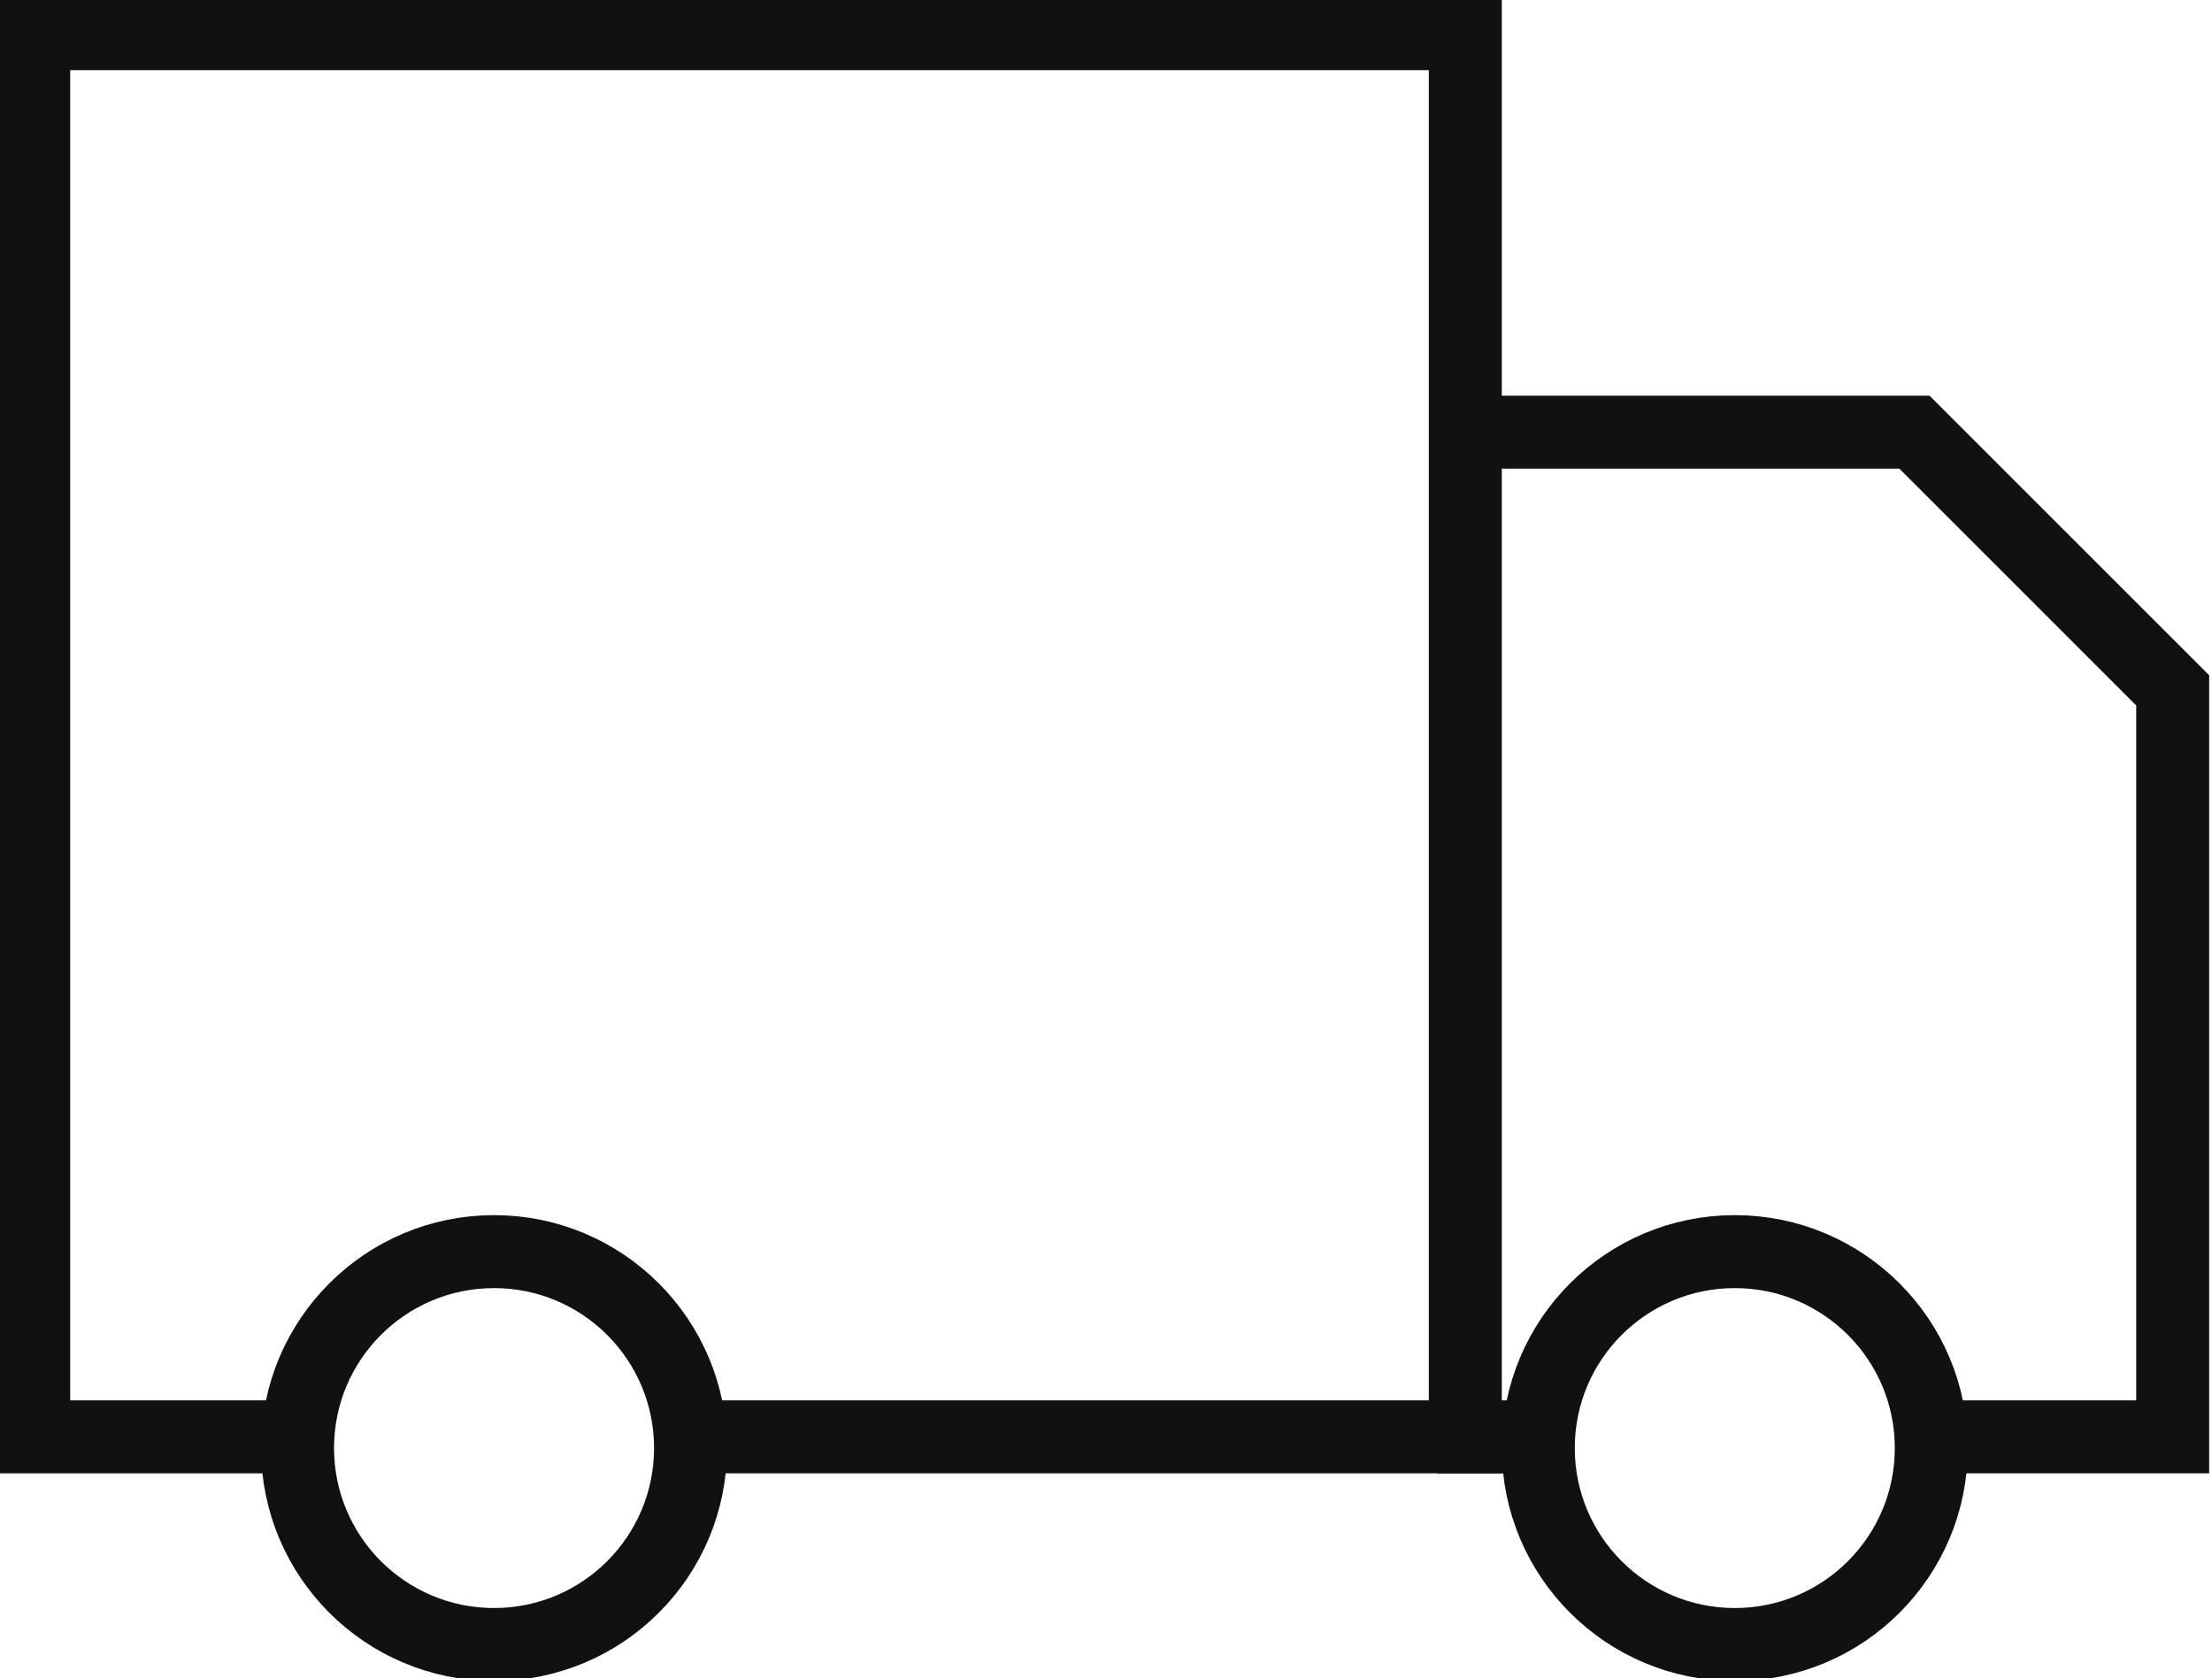
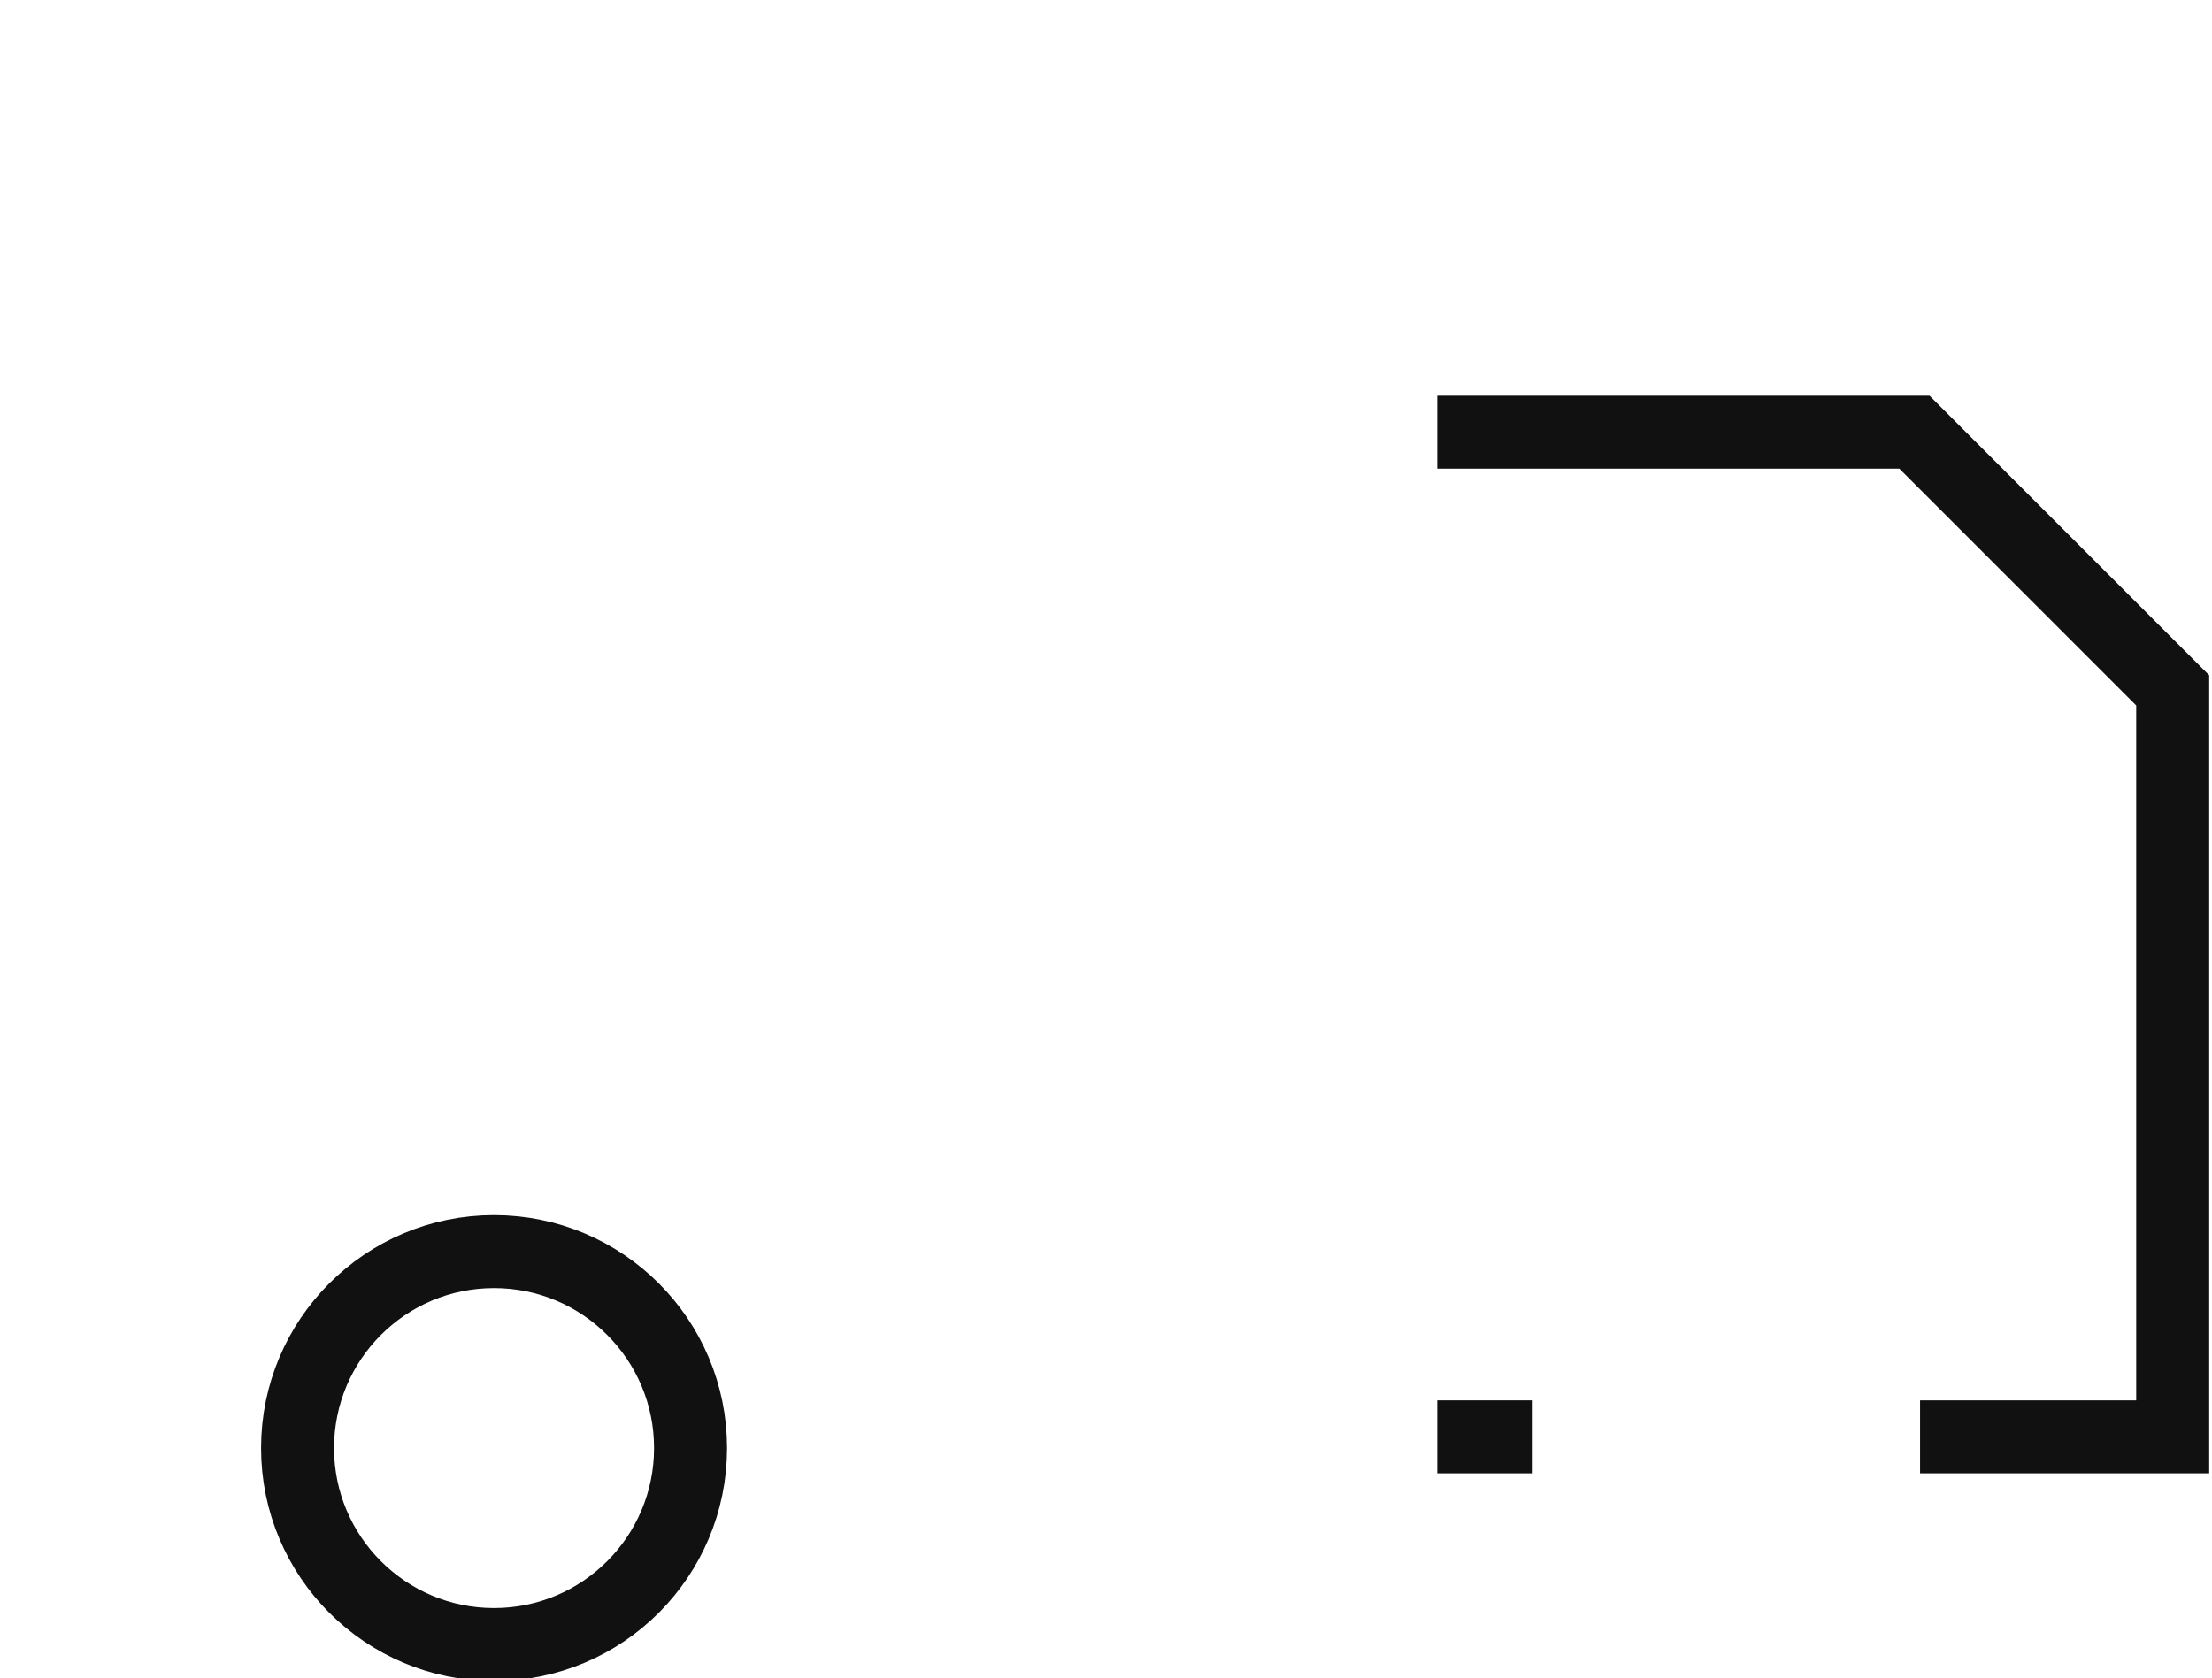
<svg xmlns="http://www.w3.org/2000/svg" version="1.1" id="Layer_1" x="0px" y="0px" viewBox="0 0 39.4 29.9" style="enable-background:new 0 0 39.4 29.9;" xml:space="preserve">
  <style type="text/css">
	.st0{fill:none;stroke:#111111;stroke-width:1.3;stroke-miterlimit:10;}
</style>
  <g>
-     <polyline class="st0" points="5.5,25.6 0.6,25.6 0.6,0.6 26.1,0.6 26.1,25.6 12.3,25.6  " />
    <polyline class="st0" points="34.2,25.6 38.7,25.6 38.7,12.3 34.1,7.7 25.6,7.7  " />
    <line class="st0" x1="25.6" y1="25.6" x2="27.3" y2="25.6" />
    <circle class="st0" cx="8.8" cy="25.8" r="3.5" />
-     <circle class="st0" cx="30.9" cy="25.8" r="3.5" />
  </g>
</svg>